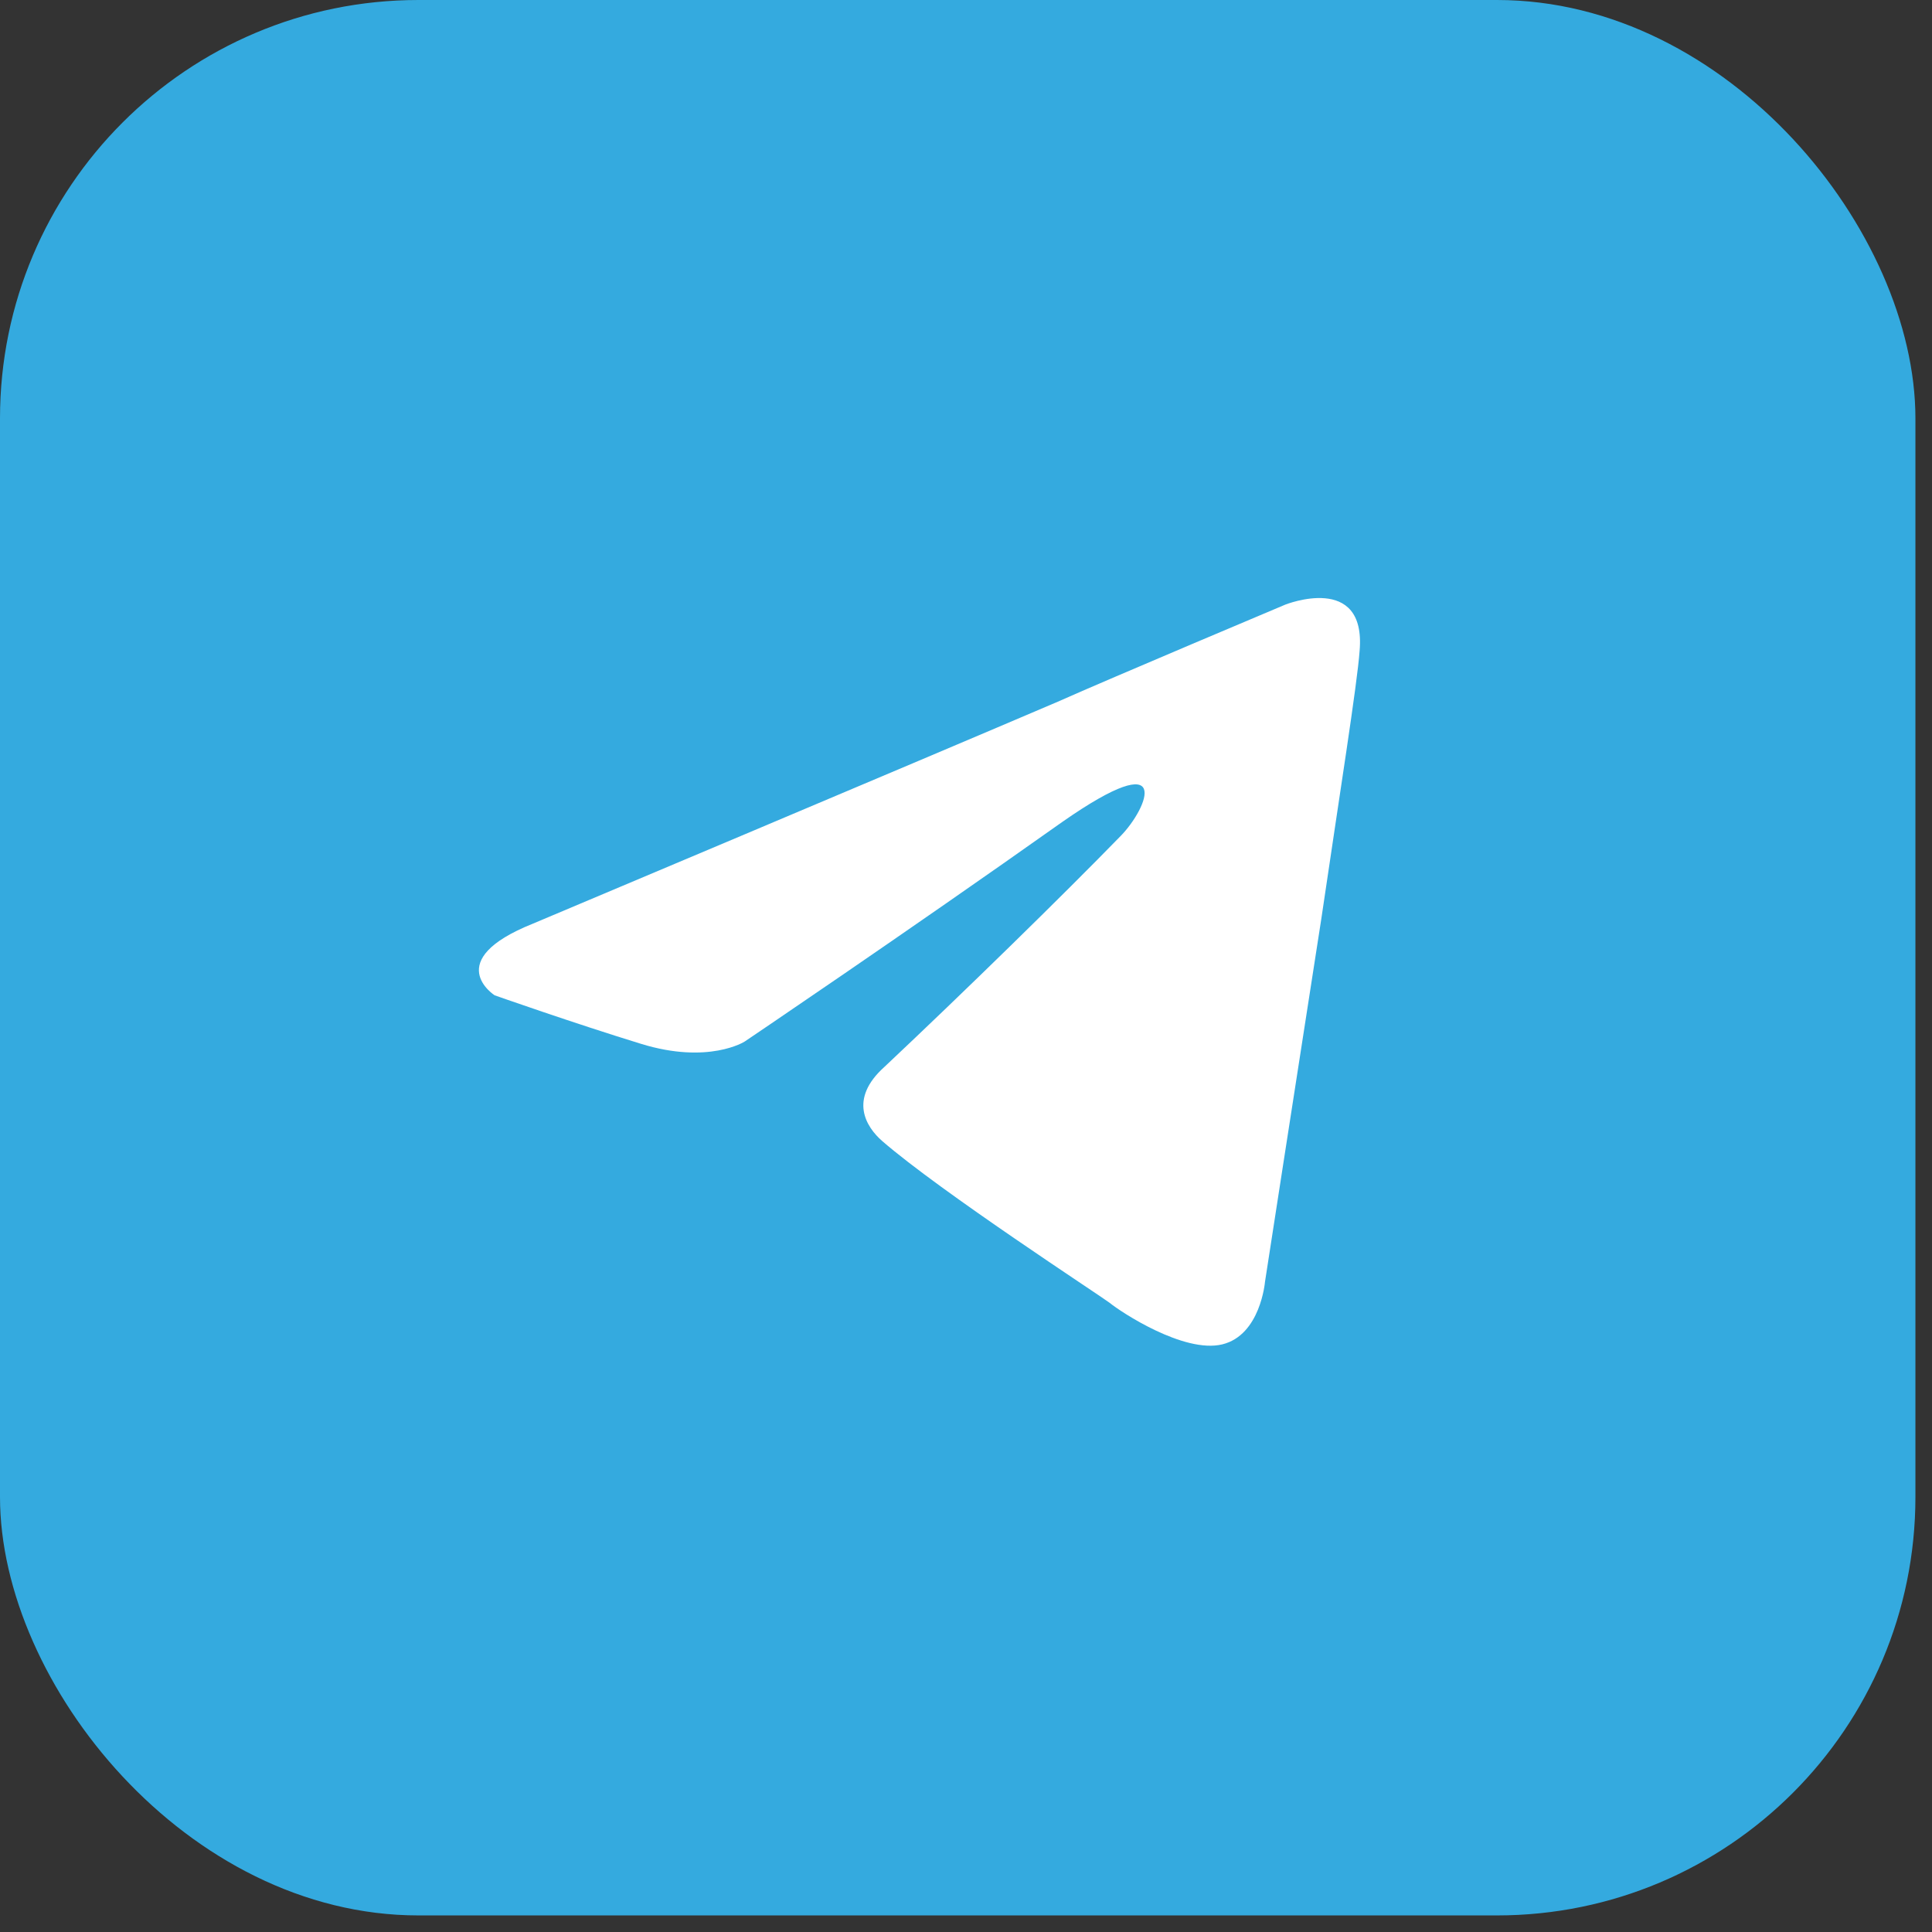
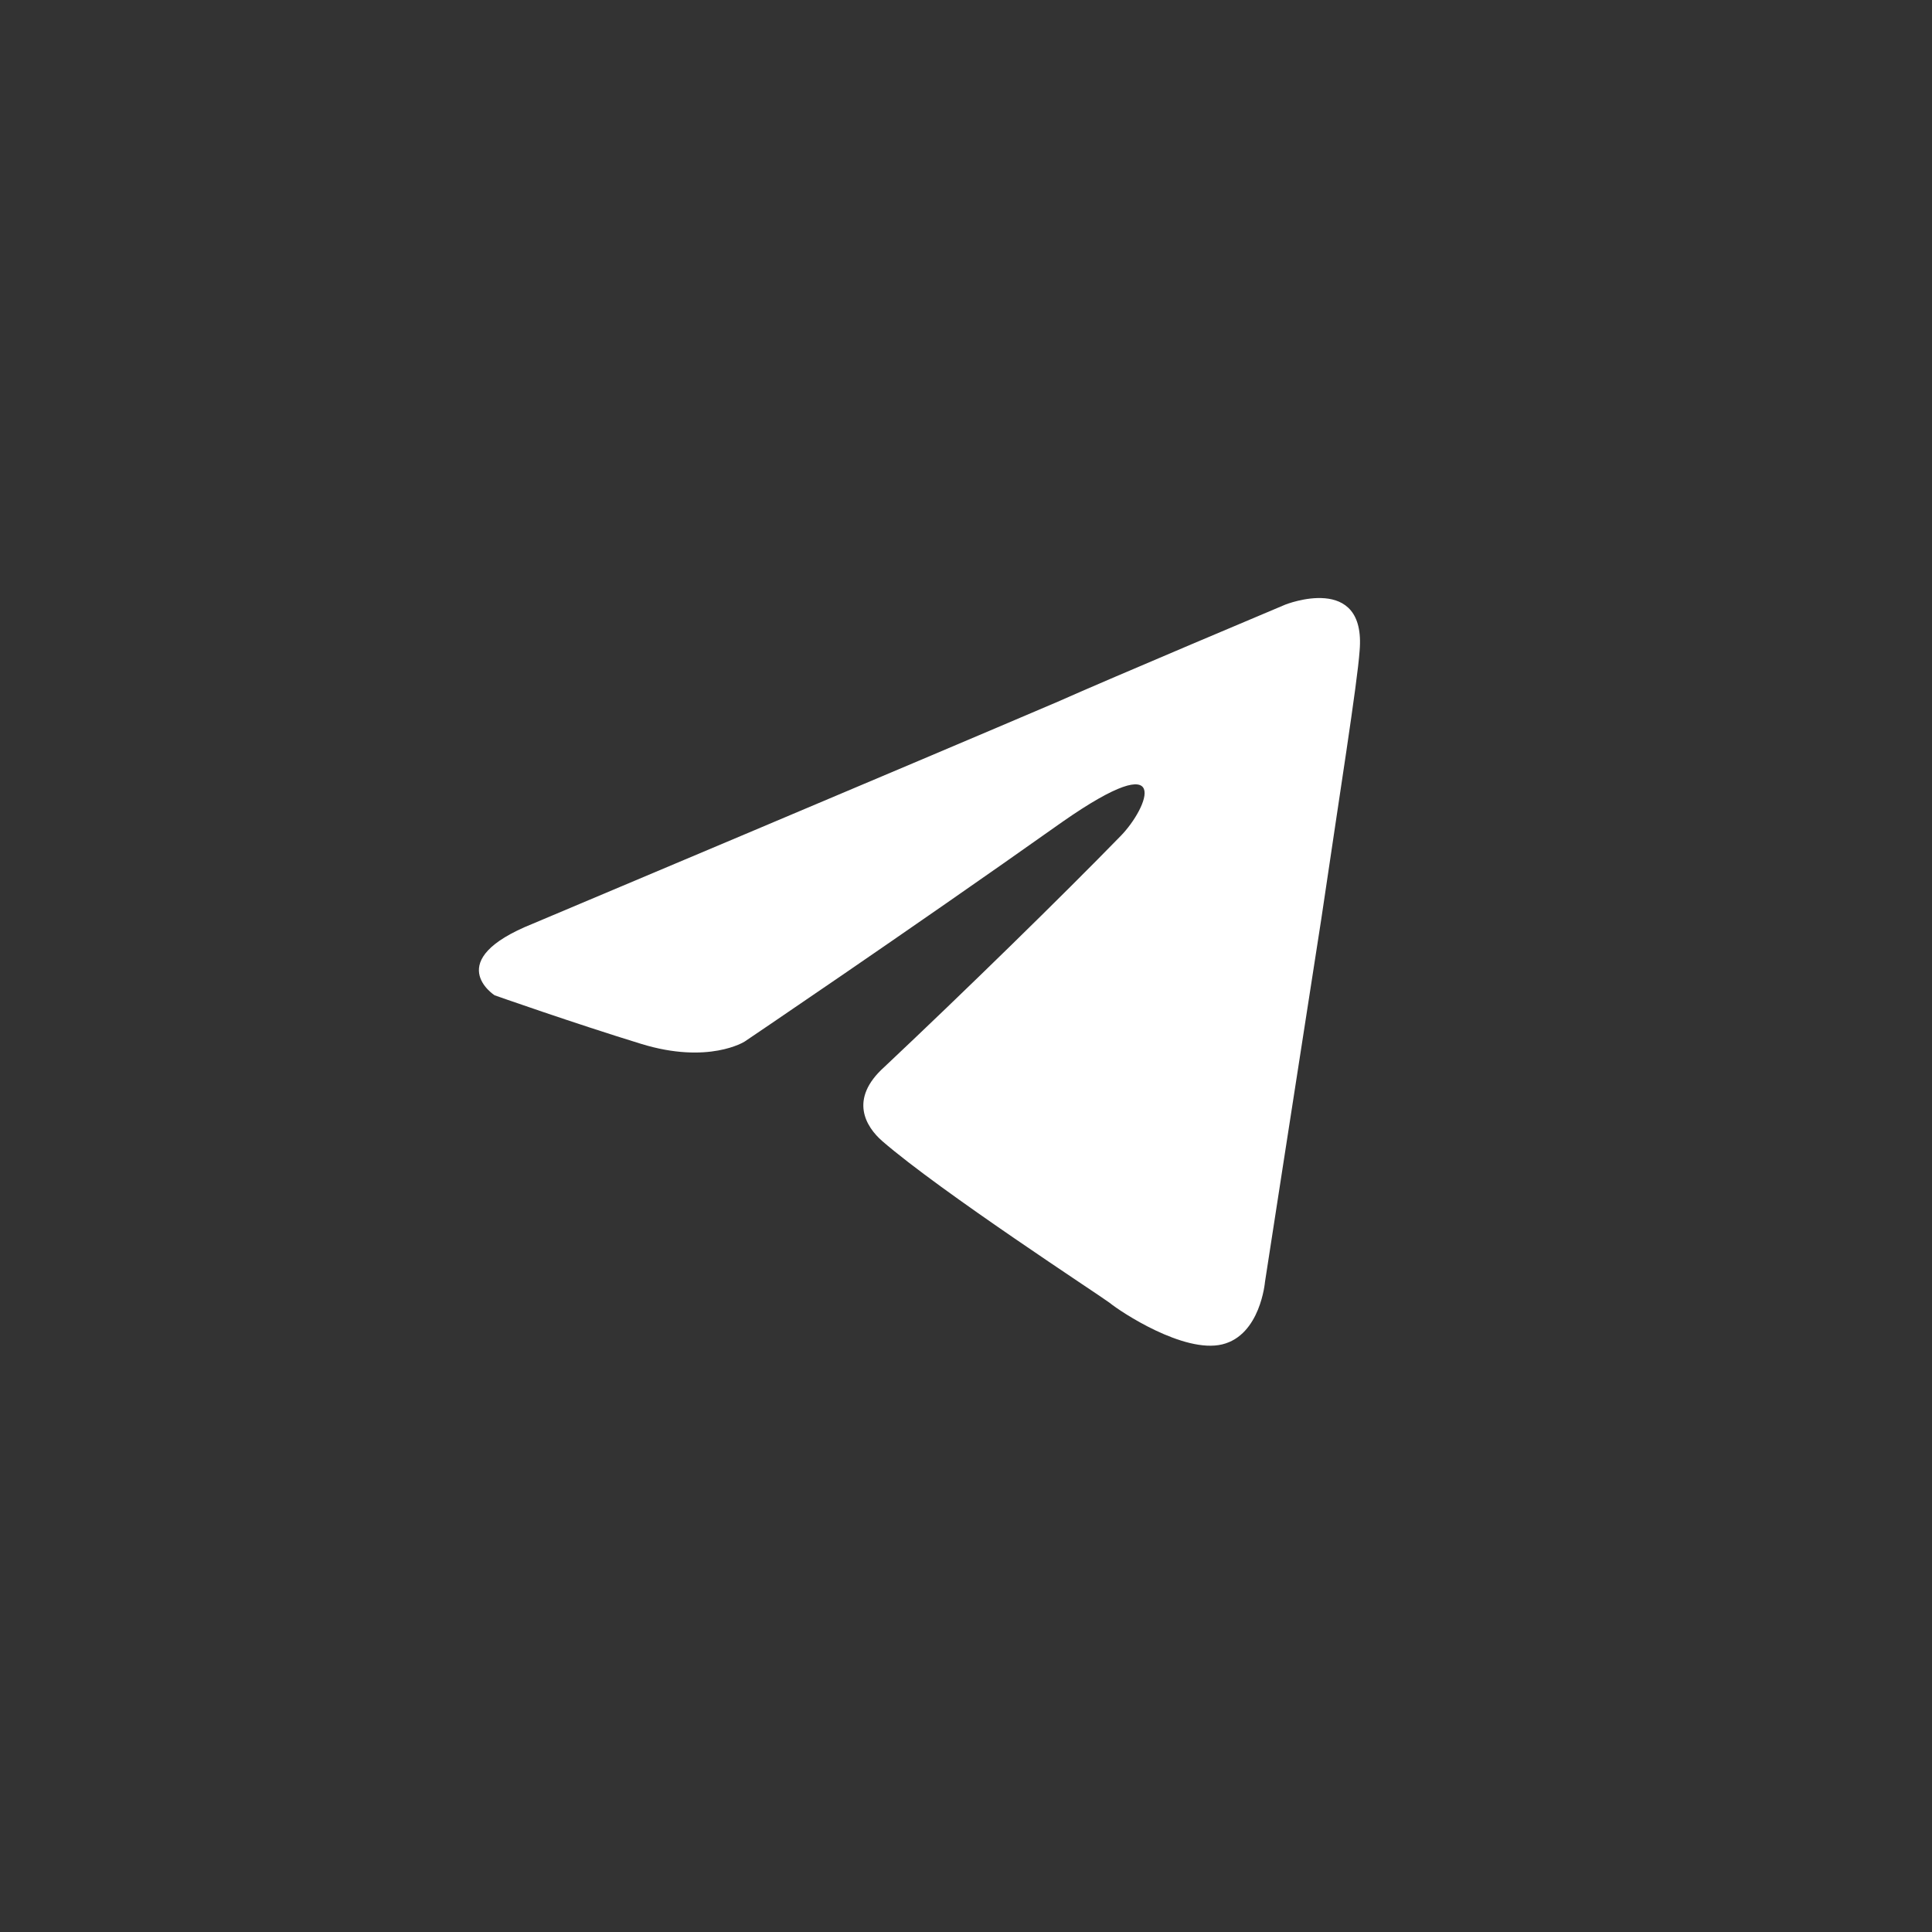
<svg xmlns="http://www.w3.org/2000/svg" width="48" height="48" viewBox="0 0 48 48" fill="none">
  <rect x="0" y="0" width="48" height="48" fill="#333333" stroke="none" />
-   <rect width="47.588" height="47.588" rx="10.395" fill="#34AADF" />
  <path d="M13.24 22.948C13.24 22.948 22.922 18.87 26.28 17.434C27.567 16.86 31.932 15.022 31.932 15.022C31.932 15.022 33.947 14.218 33.779 16.171C33.723 16.975 33.275 19.789 32.827 22.833C32.156 27.14 31.428 31.85 31.428 31.85C31.428 31.85 31.316 33.171 30.365 33.401C29.414 33.63 27.847 32.597 27.567 32.367C27.343 32.195 23.37 29.61 21.915 28.346C21.523 28.002 21.075 27.313 21.971 26.509C23.985 24.613 26.392 22.259 27.847 20.765C28.518 20.076 29.19 18.468 26.392 20.421C22.418 23.235 18.501 25.877 18.501 25.877C18.501 25.877 17.605 26.451 15.927 25.934C14.248 25.418 12.289 24.728 12.289 24.728C12.289 24.728 10.946 23.867 13.24 22.948Z" fill="white" />
</svg>